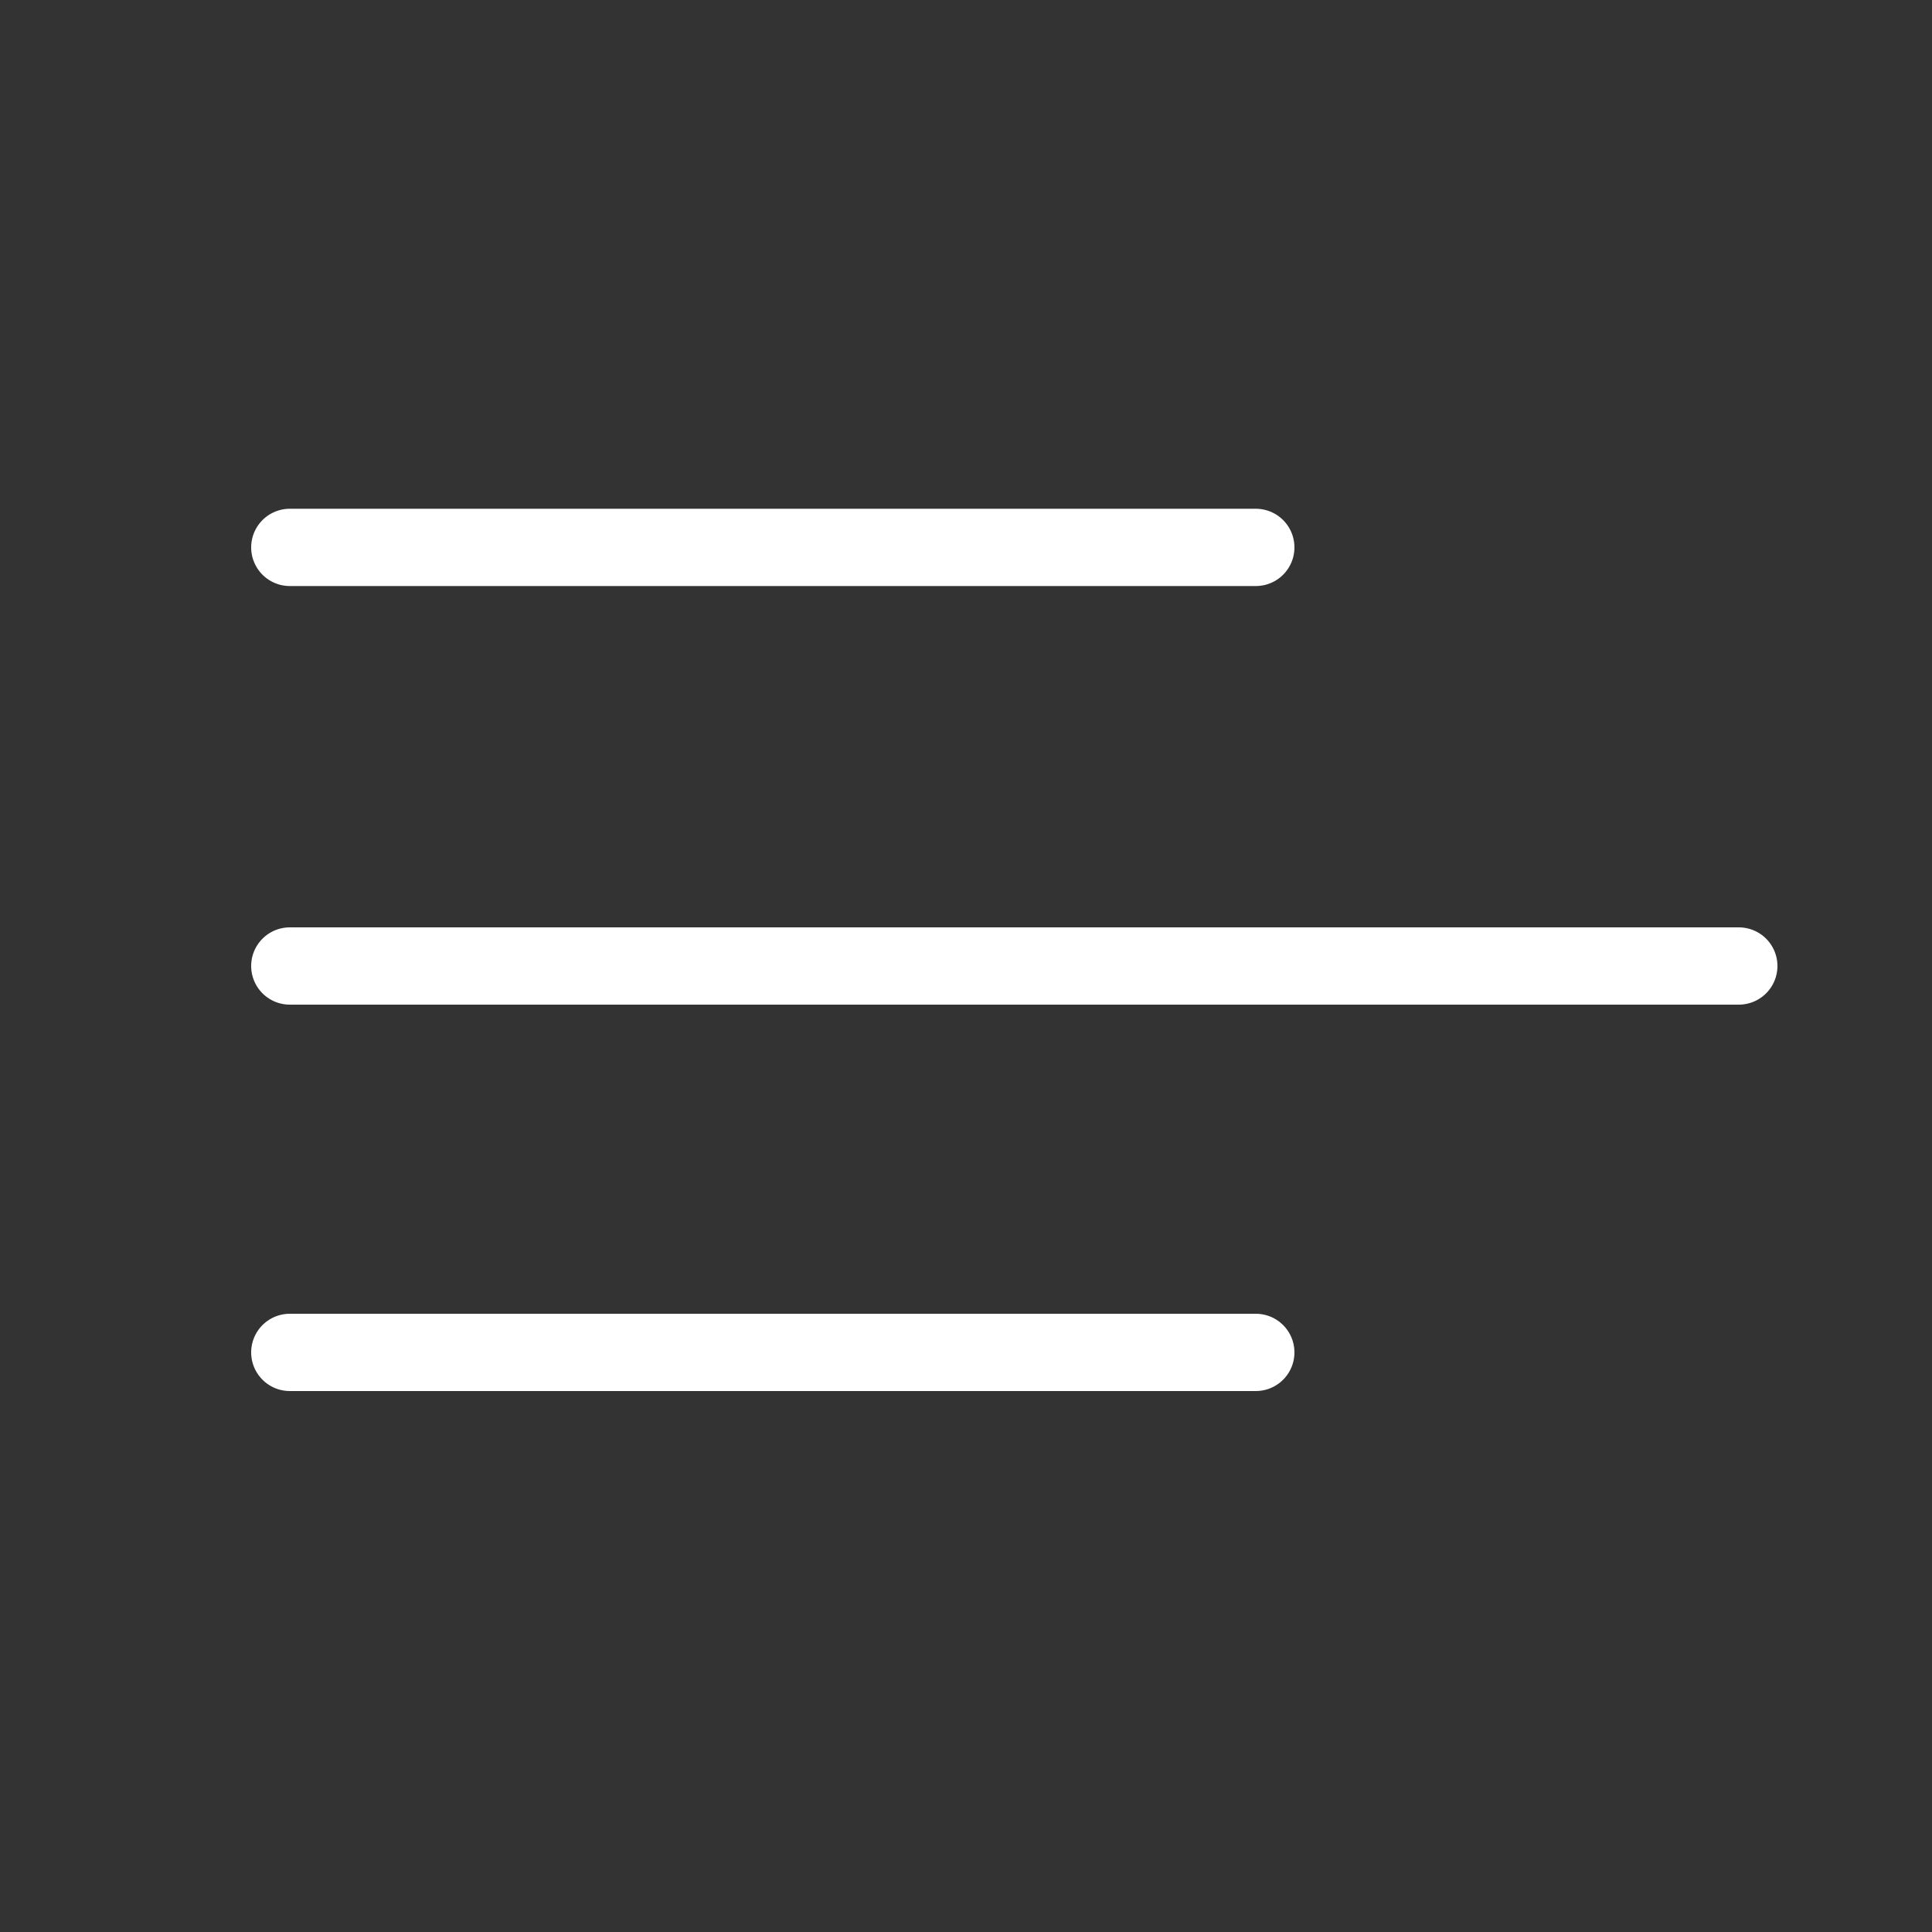
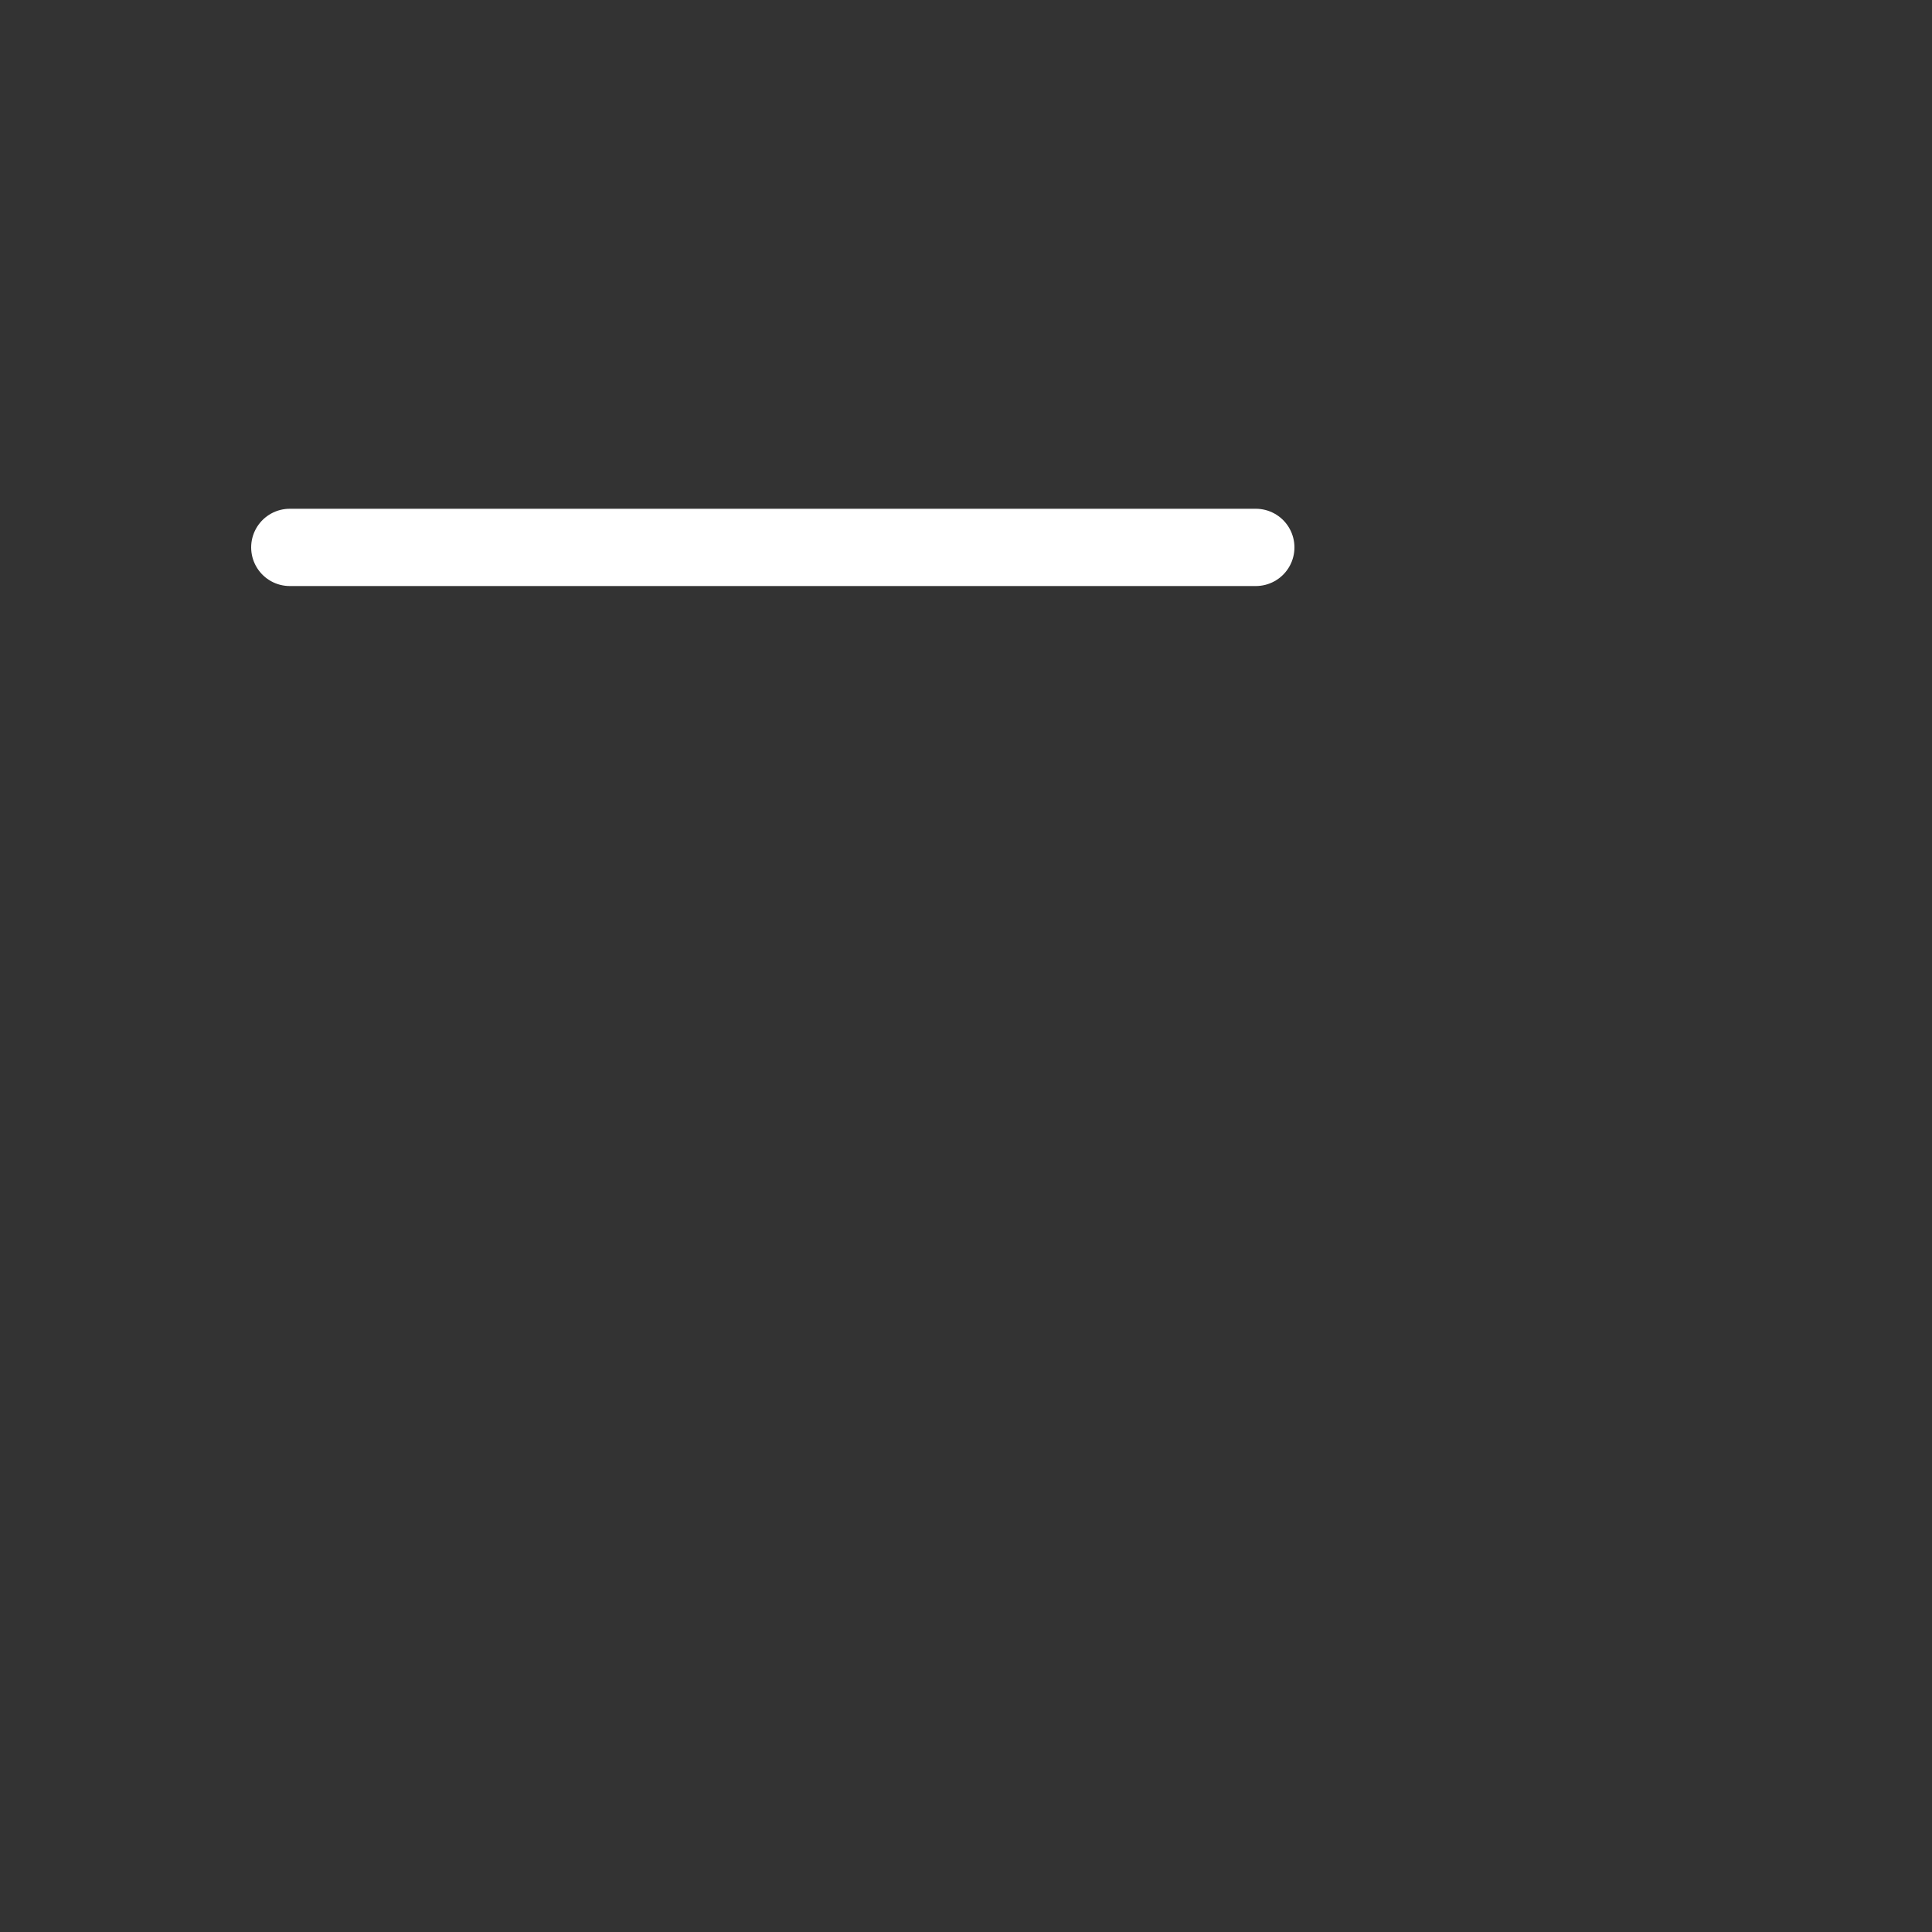
<svg xmlns="http://www.w3.org/2000/svg" width="30" height="30" viewBox="0 0 30 30" fill="none">
  <rect x="0" y="0" width="30" height="30" fill="#333333" stroke="none" />
  <path d="M4.5 8.5H19.5" stroke="white" stroke-width="1.2" stroke-linecap="round" />
-   <path d="M4.5 21H19.5" stroke="white" stroke-width="1.2" stroke-linecap="round" />
-   <path d="M4.5 15H27" stroke="white" stroke-width="1.2" stroke-linecap="round" />
</svg>